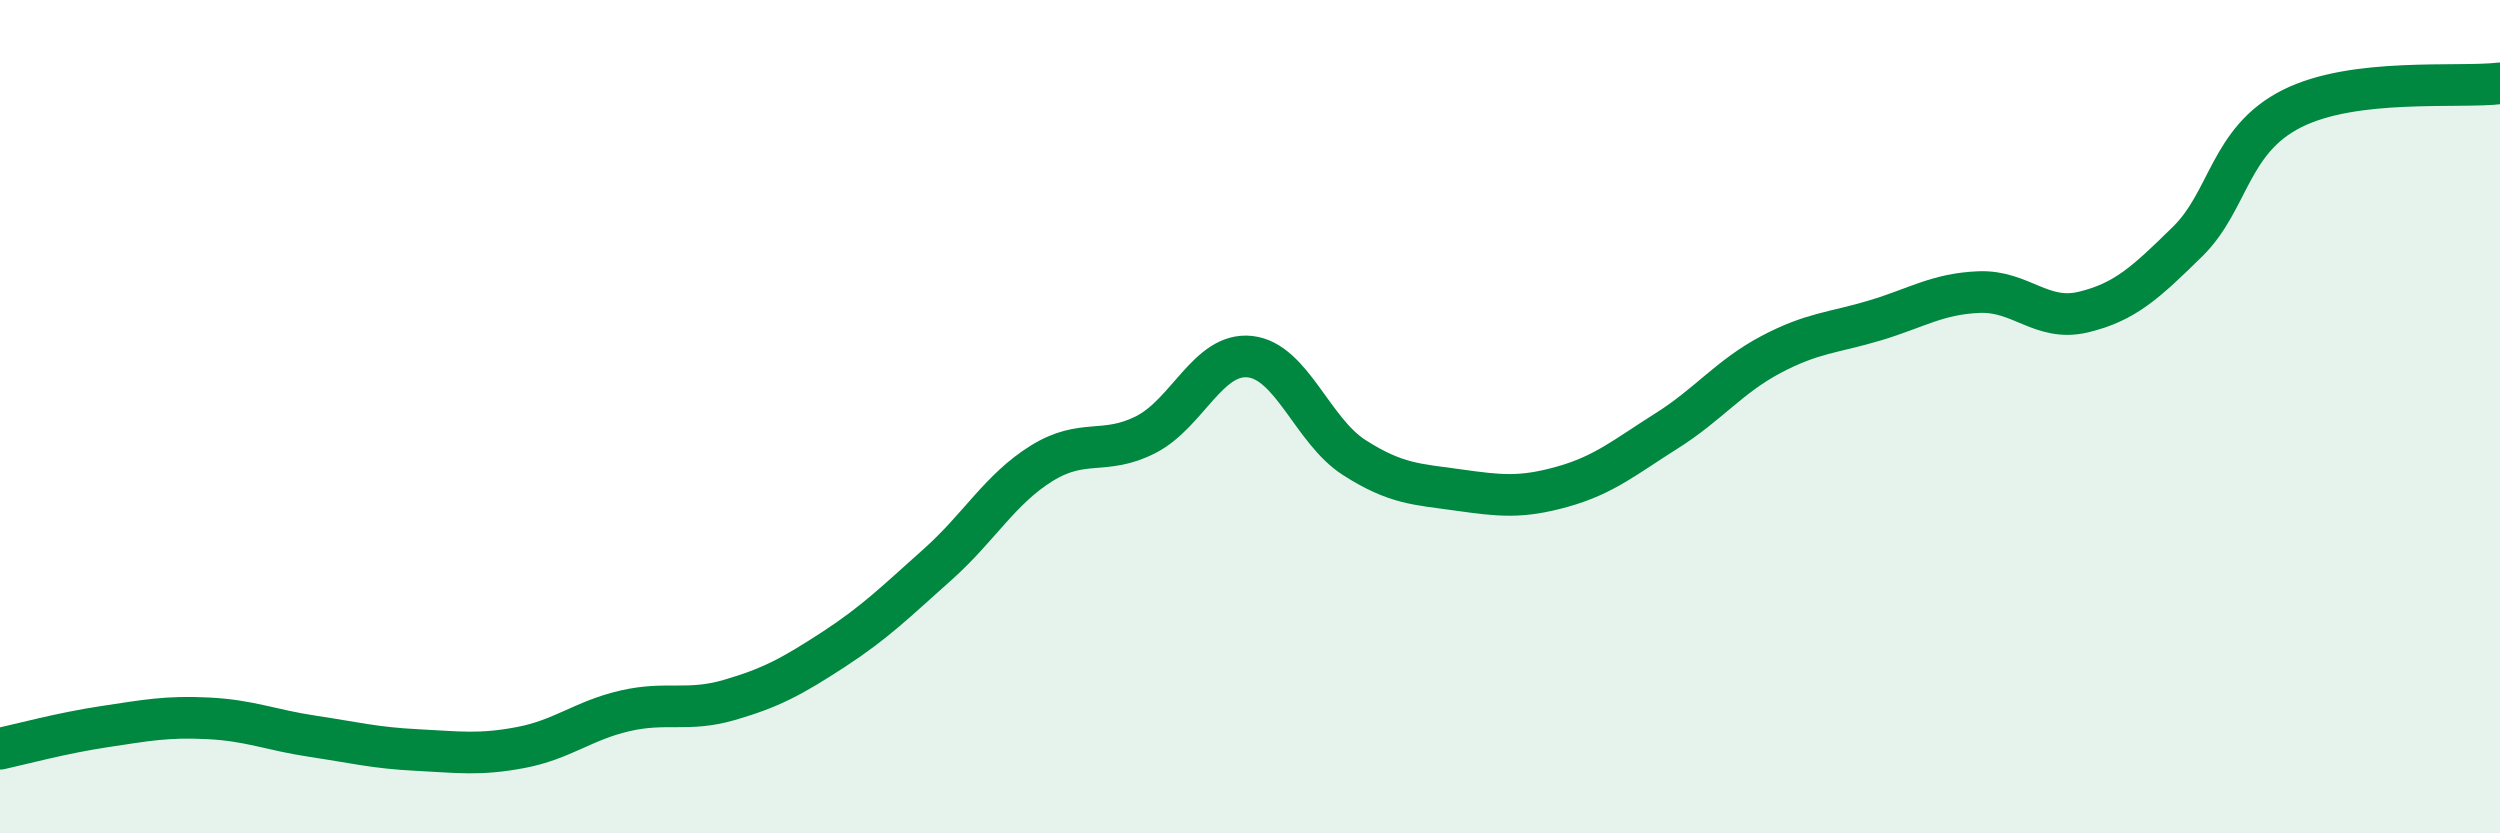
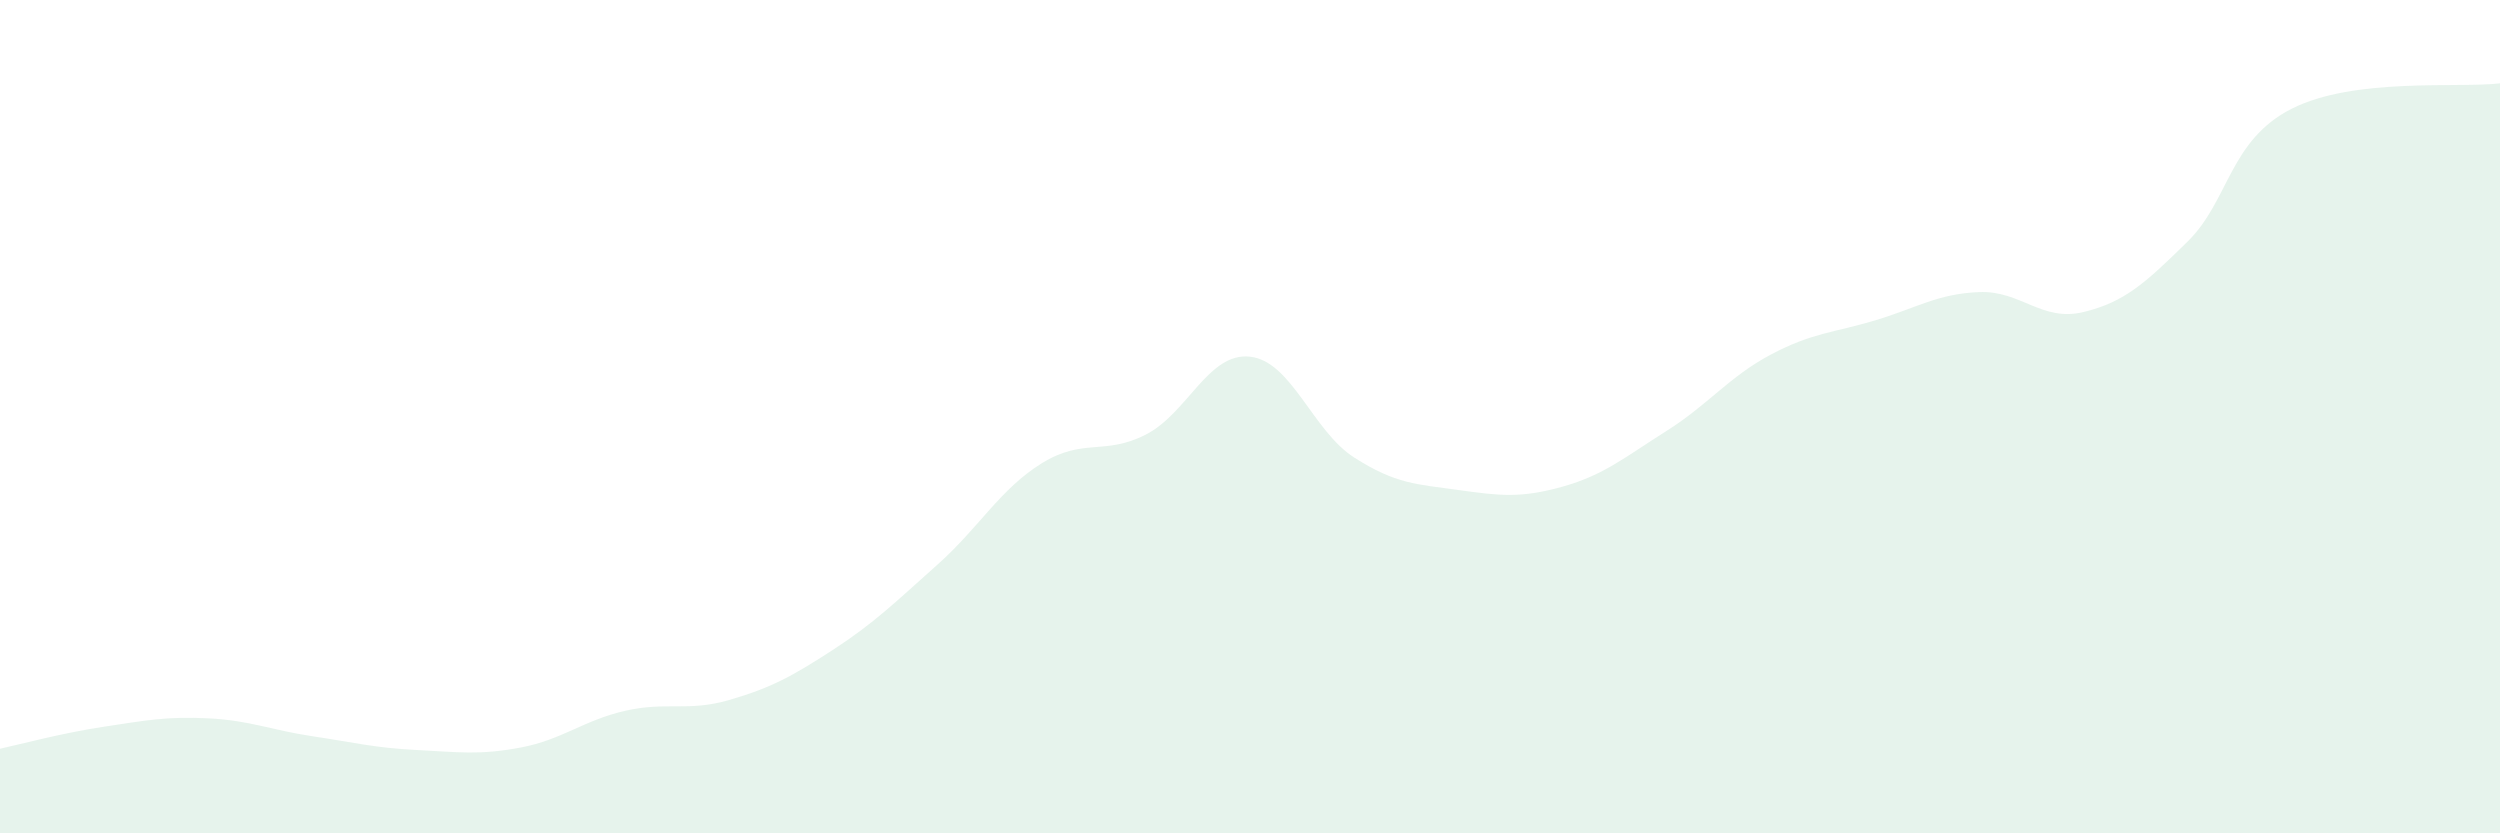
<svg xmlns="http://www.w3.org/2000/svg" width="60" height="20" viewBox="0 0 60 20">
  <path d="M 0,17.97 C 0.5,17.86 1.5,17.59 2.5,17.44 C 3.5,17.29 4,17.19 5,17.24 C 6,17.29 6.5,17.52 7.5,17.67 C 8.5,17.82 9,17.95 10,18 C 11,18.05 11.5,18.13 12.5,17.94 C 13.5,17.75 14,17.29 15,17.06 C 16,16.83 16.5,17.09 17.5,16.8 C 18.5,16.51 19,16.24 20,15.59 C 21,14.94 21.5,14.44 22.5,13.55 C 23.5,12.66 24,11.74 25,11.12 C 26,10.5 26.5,10.94 27.5,10.43 C 28.5,9.92 29,8.45 30,8.56 C 31,8.67 31.5,10.34 32.5,10.98 C 33.5,11.62 34,11.62 35,11.76 C 36,11.9 36.5,11.96 37.5,11.68 C 38.5,11.4 39,10.97 40,10.34 C 41,9.71 41.5,9.04 42.5,8.51 C 43.5,7.98 44,7.99 45,7.69 C 46,7.39 46.5,7.05 47.5,7.01 C 48.5,6.97 49,7.73 50,7.49 C 51,7.25 51.5,6.78 52.5,5.8 C 53.5,4.82 53.5,3.37 55,2.61 C 56.5,1.85 59,2.12 60,2L60 20L0 20Z" fill="#008740" opacity="0.1" stroke-linecap="round" stroke-linejoin="round" />
-   <path d="M 0,17.97 C 0.5,17.86 1.5,17.59 2.5,17.44 C 3.5,17.29 4,17.19 5,17.24 C 6,17.29 6.5,17.52 7.5,17.67 C 8.5,17.82 9,17.95 10,18 C 11,18.05 11.5,18.13 12.5,17.94 C 13.5,17.75 14,17.29 15,17.06 C 16,16.83 16.5,17.09 17.5,16.8 C 18.5,16.51 19,16.24 20,15.59 C 21,14.94 21.5,14.44 22.5,13.55 C 23.5,12.66 24,11.74 25,11.12 C 26,10.5 26.5,10.94 27.5,10.43 C 28.5,9.92 29,8.45 30,8.56 C 31,8.67 31.5,10.34 32.5,10.98 C 33.5,11.62 34,11.62 35,11.76 C 36,11.9 36.5,11.96 37.5,11.68 C 38.5,11.4 39,10.97 40,10.34 C 41,9.71 41.5,9.04 42.5,8.51 C 43.5,7.98 44,7.99 45,7.69 C 46,7.39 46.5,7.05 47.5,7.01 C 48.5,6.97 49,7.73 50,7.49 C 51,7.25 51.5,6.78 52.5,5.8 C 53.5,4.82 53.5,3.37 55,2.61 C 56.5,1.85 59,2.12 60,2" stroke="#008740" stroke-width="1" fill="none" stroke-linecap="round" stroke-linejoin="round" />
</svg>